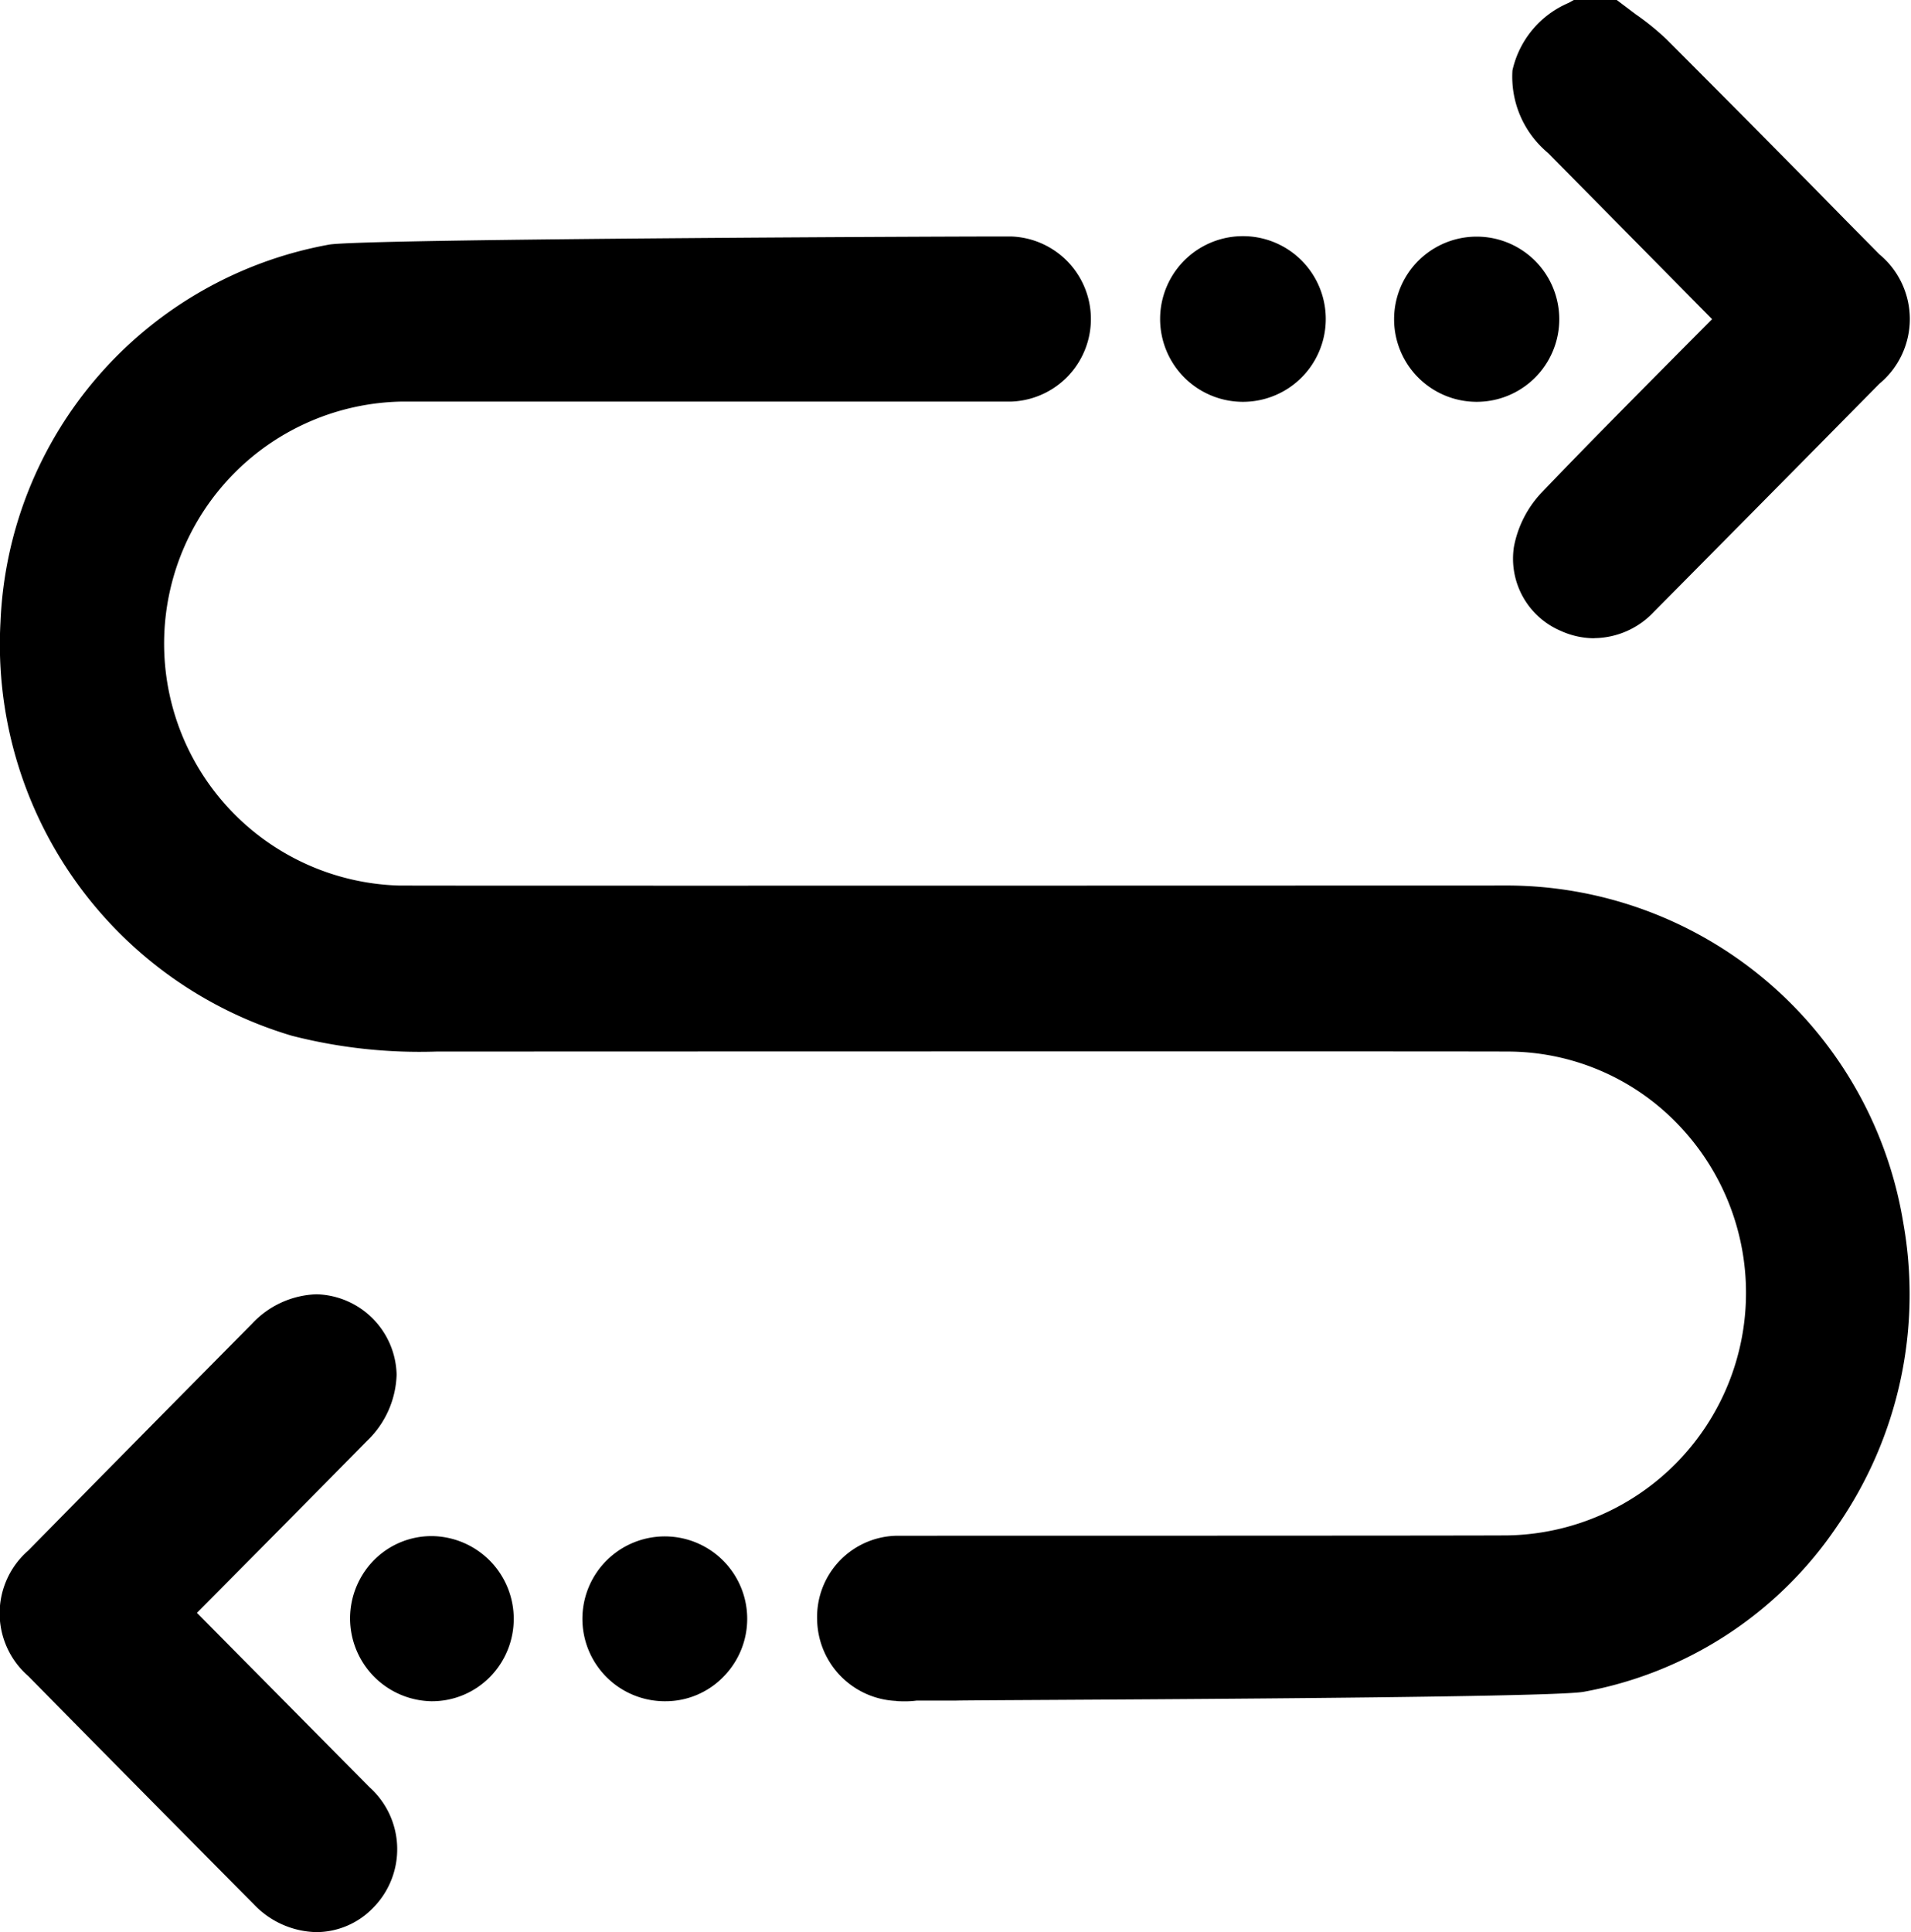
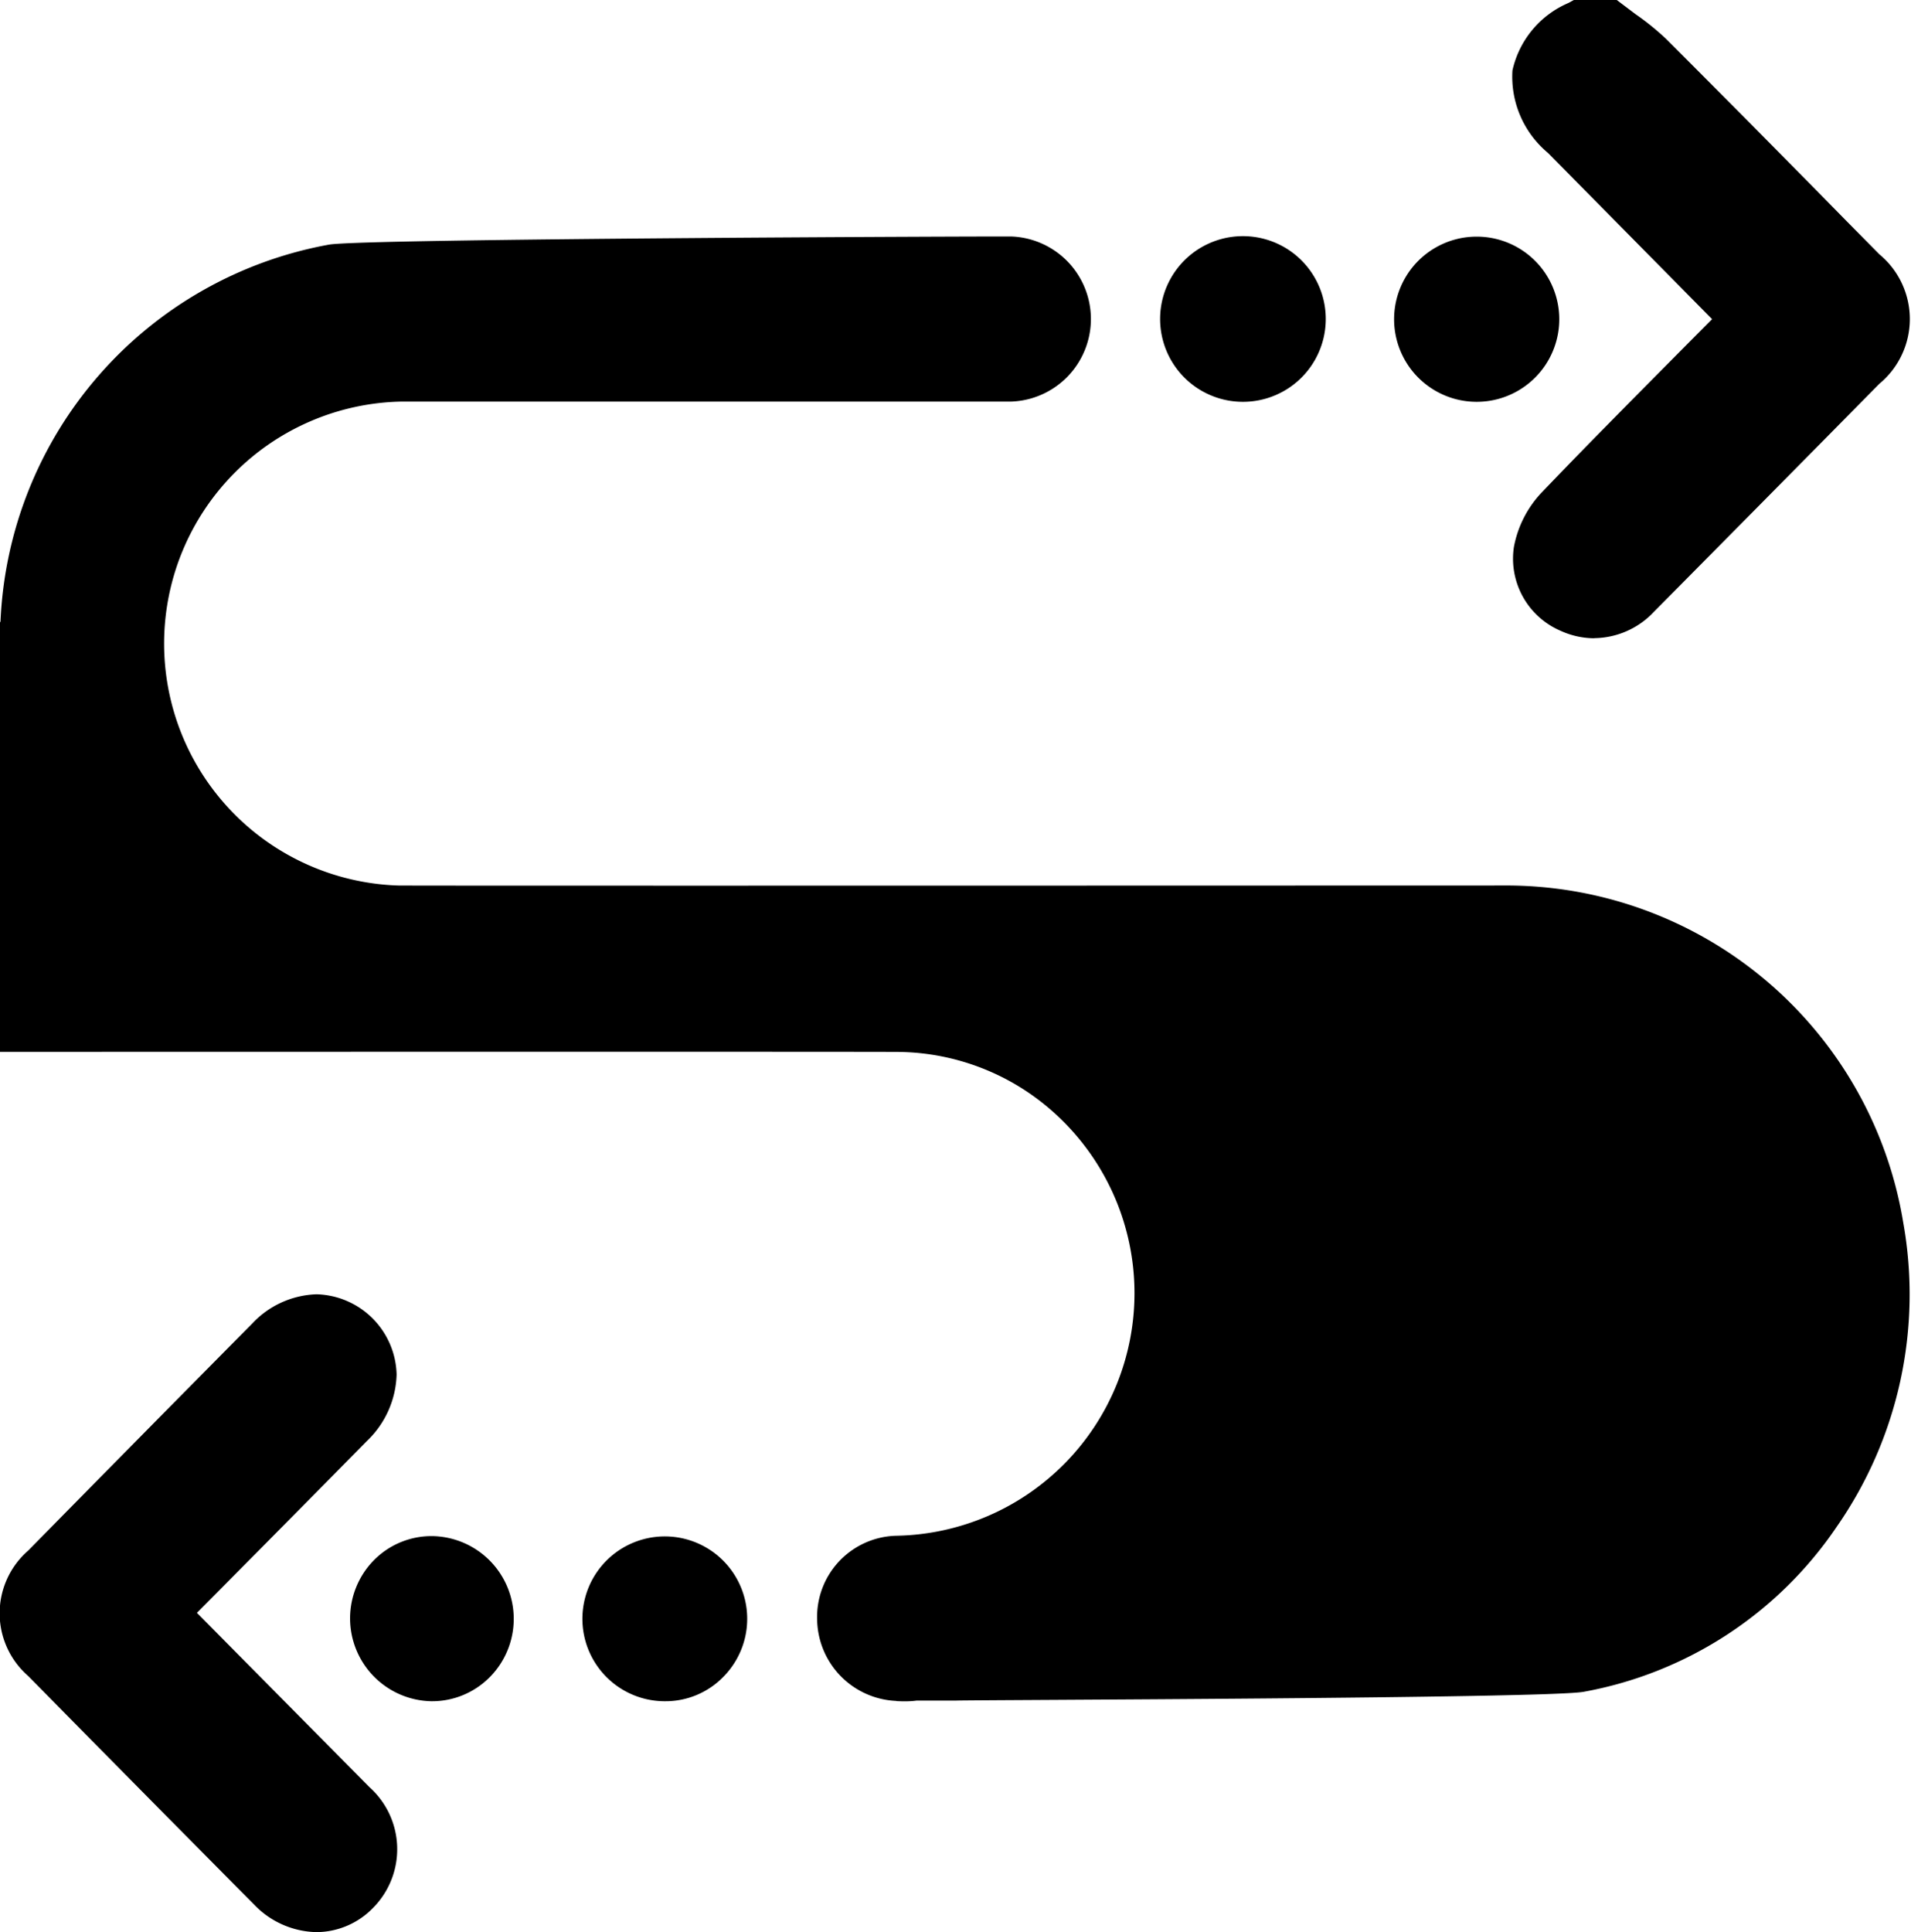
<svg xmlns="http://www.w3.org/2000/svg" width="31.656" height="32" viewBox="0 0 31.656 32">
  <defs>
    <style> .cls-1 { fill-rule: evenodd; } </style>
  </defs>
-   <path id="B140_change_III" class="cls-1" d="M26.566,10.571a1.35,1.35,0,0,1-.557-0.123,1.3,1.3,0,0,1-.775-1.389,1.789,1.789,0,0,1,.444-0.885c0.756-.791,1.53-1.568,2.3-2.346l0.539-.542L25.8,2.534a1.642,1.642,0,0,1-.59-1.368A1.592,1.592,0,0,1,26.14.048L26.226,0h0.712l0.314,0.237a4.342,4.342,0,0,1,.508.412q1.489,1.489,2.965,2.993l0.563,0.57a1.391,1.391,0,0,1,0,2.144q-1.866,1.892-3.738,3.78a1.37,1.37,0,0,1-.981.433h0Zm-11.559,17.6a1.37,1.37,0,0,1-1.315-1.349,1.345,1.345,0,0,1,1.325-1.387c0.264,0,9.929,0,10.13-.006a4.018,4.018,0,0,0,2.786-6.827,3.913,3.913,0,0,0-2.8-1.186c-1.185-.006-17.743,0-17.743,0a8.532,8.532,0,0,1-2.4-.262A6.762,6.762,0,0,1,.164,10.3,6.632,6.632,0,0,1,5.609,4.051c0.581-.1,11.143-0.139,11.306-0.134a1.368,1.368,0,0,1-.008,2.734c-0.255,0-9.906,0-10.095,0a4.009,4.009,0,0,0-.066,8.015c0.375,0.006,17.631,0,18.309,0a6.662,6.662,0,0,1,6.628,5.579,6.736,6.736,0,0,1-1.1,5.039,6.454,6.454,0,0,1-4.2,2.737c-0.659.11-10.056,0.133-10.382,0.144l-0.659,0C15.227,28.181,15.117,28.179,15.007,28.174ZM5.4,32a1.466,1.466,0,0,1-1.037-.459Q2.489,29.653.624,27.759a1.377,1.377,0,0,1,0-2.079Q2.473,23.8,4.335,21.92A1.523,1.523,0,0,1,5.4,21.436a1.363,1.363,0,0,1,1.326,1.33,1.581,1.581,0,0,1-.492,1.1q-1.405,1.426-2.816,2.846L6.277,29.6A1.379,1.379,0,0,1,6.334,31.6,1.311,1.311,0,0,1,5.4,32h0ZM20.73,6.655a1.372,1.372,0,1,1,.031,0H20.73Zm3.874,0a1.368,1.368,0,1,1,.027,0H24.6ZM7.3,28.176a1.373,1.373,0,0,1-.951-2.335,1.341,1.341,0,0,1,.962-0.4,1.371,1.371,0,0,1,.959,2.335,1.344,1.344,0,0,1-.962.4H7.3Zm3.857,0a1.365,1.365,0,1,1,.977-0.4,1.335,1.335,0,0,1-.956.4H11.158Z" transform="translate(-0.156)" />
+   <path id="B140_change_III" class="cls-1" d="M26.566,10.571a1.35,1.35,0,0,1-.557-0.123,1.3,1.3,0,0,1-.775-1.389,1.789,1.789,0,0,1,.444-0.885c0.756-.791,1.53-1.568,2.3-2.346l0.539-.542L25.8,2.534a1.642,1.642,0,0,1-.59-1.368A1.592,1.592,0,0,1,26.14.048L26.226,0h0.712l0.314,0.237a4.342,4.342,0,0,1,.508.412q1.489,1.489,2.965,2.993l0.563,0.57a1.391,1.391,0,0,1,0,2.144q-1.866,1.892-3.738,3.78a1.37,1.37,0,0,1-.981.433h0Zm-11.559,17.6a1.37,1.37,0,0,1-1.315-1.349,1.345,1.345,0,0,1,1.325-1.387a4.018,4.018,0,0,0,2.786-6.827,3.913,3.913,0,0,0-2.8-1.186c-1.185-.006-17.743,0-17.743,0a8.532,8.532,0,0,1-2.4-.262A6.762,6.762,0,0,1,.164,10.3,6.632,6.632,0,0,1,5.609,4.051c0.581-.1,11.143-0.139,11.306-0.134a1.368,1.368,0,0,1-.008,2.734c-0.255,0-9.906,0-10.095,0a4.009,4.009,0,0,0-.066,8.015c0.375,0.006,17.631,0,18.309,0a6.662,6.662,0,0,1,6.628,5.579,6.736,6.736,0,0,1-1.1,5.039,6.454,6.454,0,0,1-4.2,2.737c-0.659.11-10.056,0.133-10.382,0.144l-0.659,0C15.227,28.181,15.117,28.179,15.007,28.174ZM5.4,32a1.466,1.466,0,0,1-1.037-.459Q2.489,29.653.624,27.759a1.377,1.377,0,0,1,0-2.079Q2.473,23.8,4.335,21.92A1.523,1.523,0,0,1,5.4,21.436a1.363,1.363,0,0,1,1.326,1.33,1.581,1.581,0,0,1-.492,1.1q-1.405,1.426-2.816,2.846L6.277,29.6A1.379,1.379,0,0,1,6.334,31.6,1.311,1.311,0,0,1,5.4,32h0ZM20.73,6.655a1.372,1.372,0,1,1,.031,0H20.73Zm3.874,0a1.368,1.368,0,1,1,.027,0H24.6ZM7.3,28.176a1.373,1.373,0,0,1-.951-2.335,1.341,1.341,0,0,1,.962-0.4,1.371,1.371,0,0,1,.959,2.335,1.344,1.344,0,0,1-.962.4H7.3Zm3.857,0a1.365,1.365,0,1,1,.977-0.4,1.335,1.335,0,0,1-.956.4H11.158Z" transform="translate(-0.156)" />
</svg>